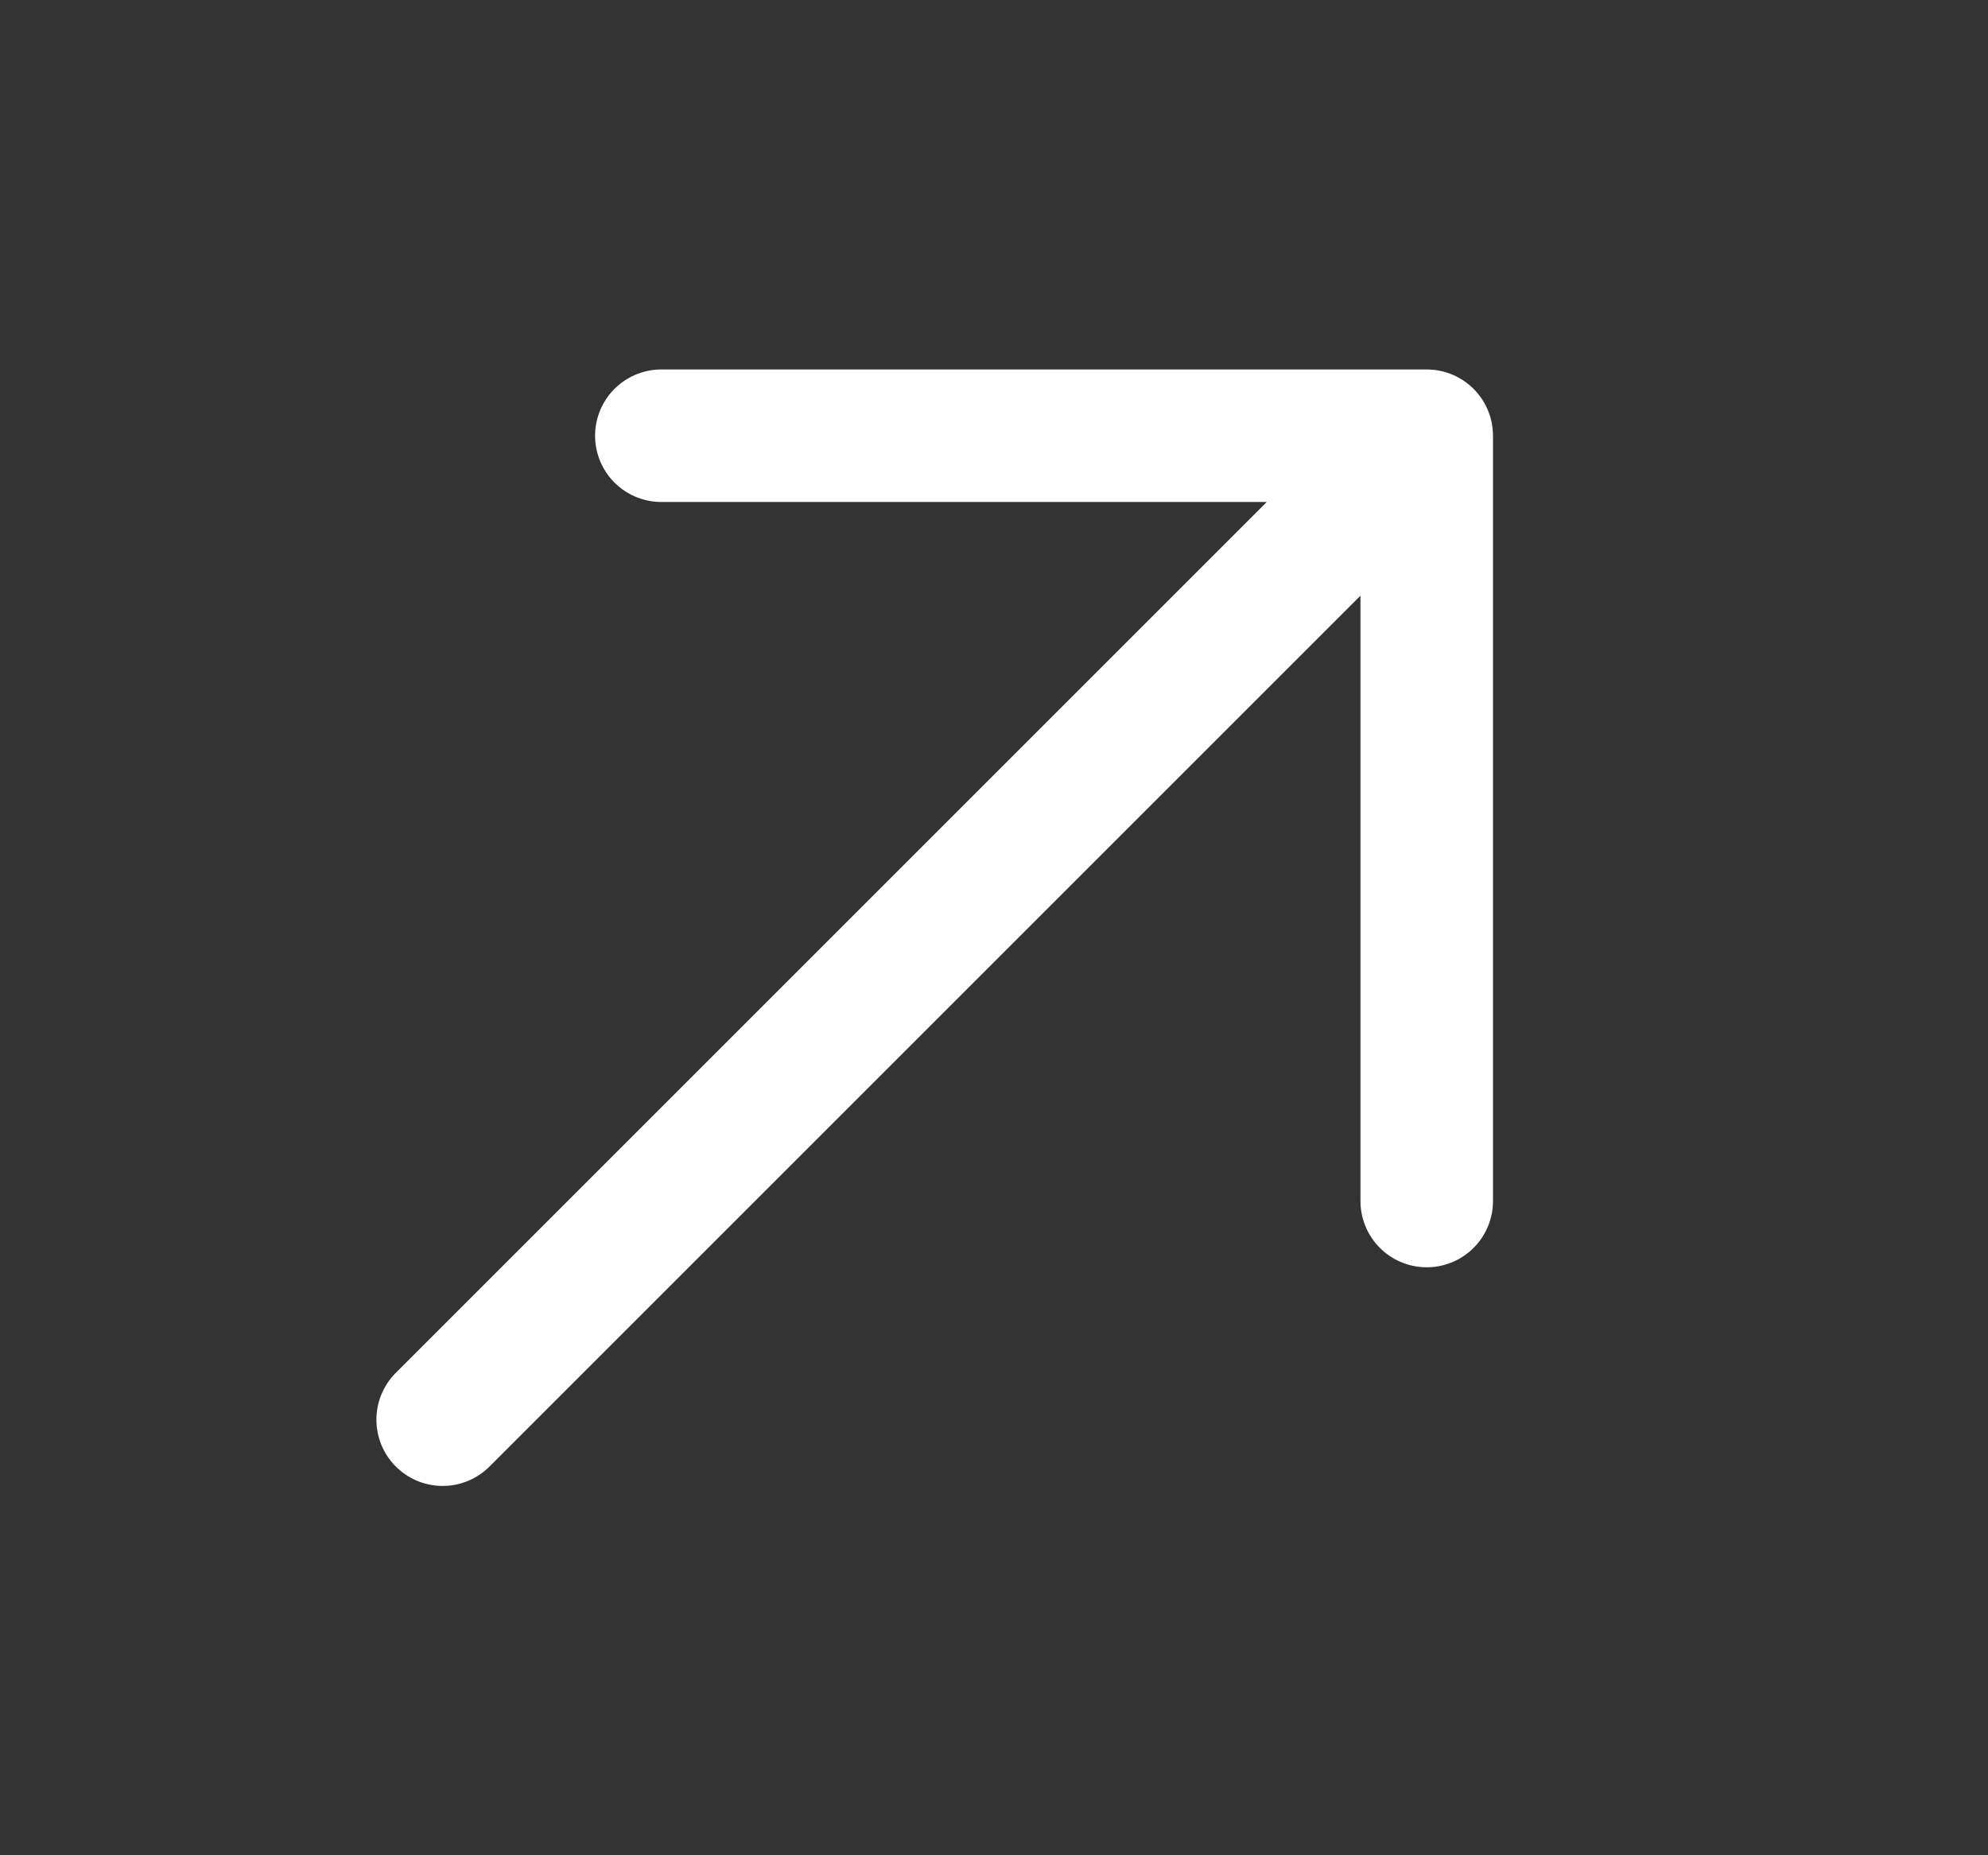
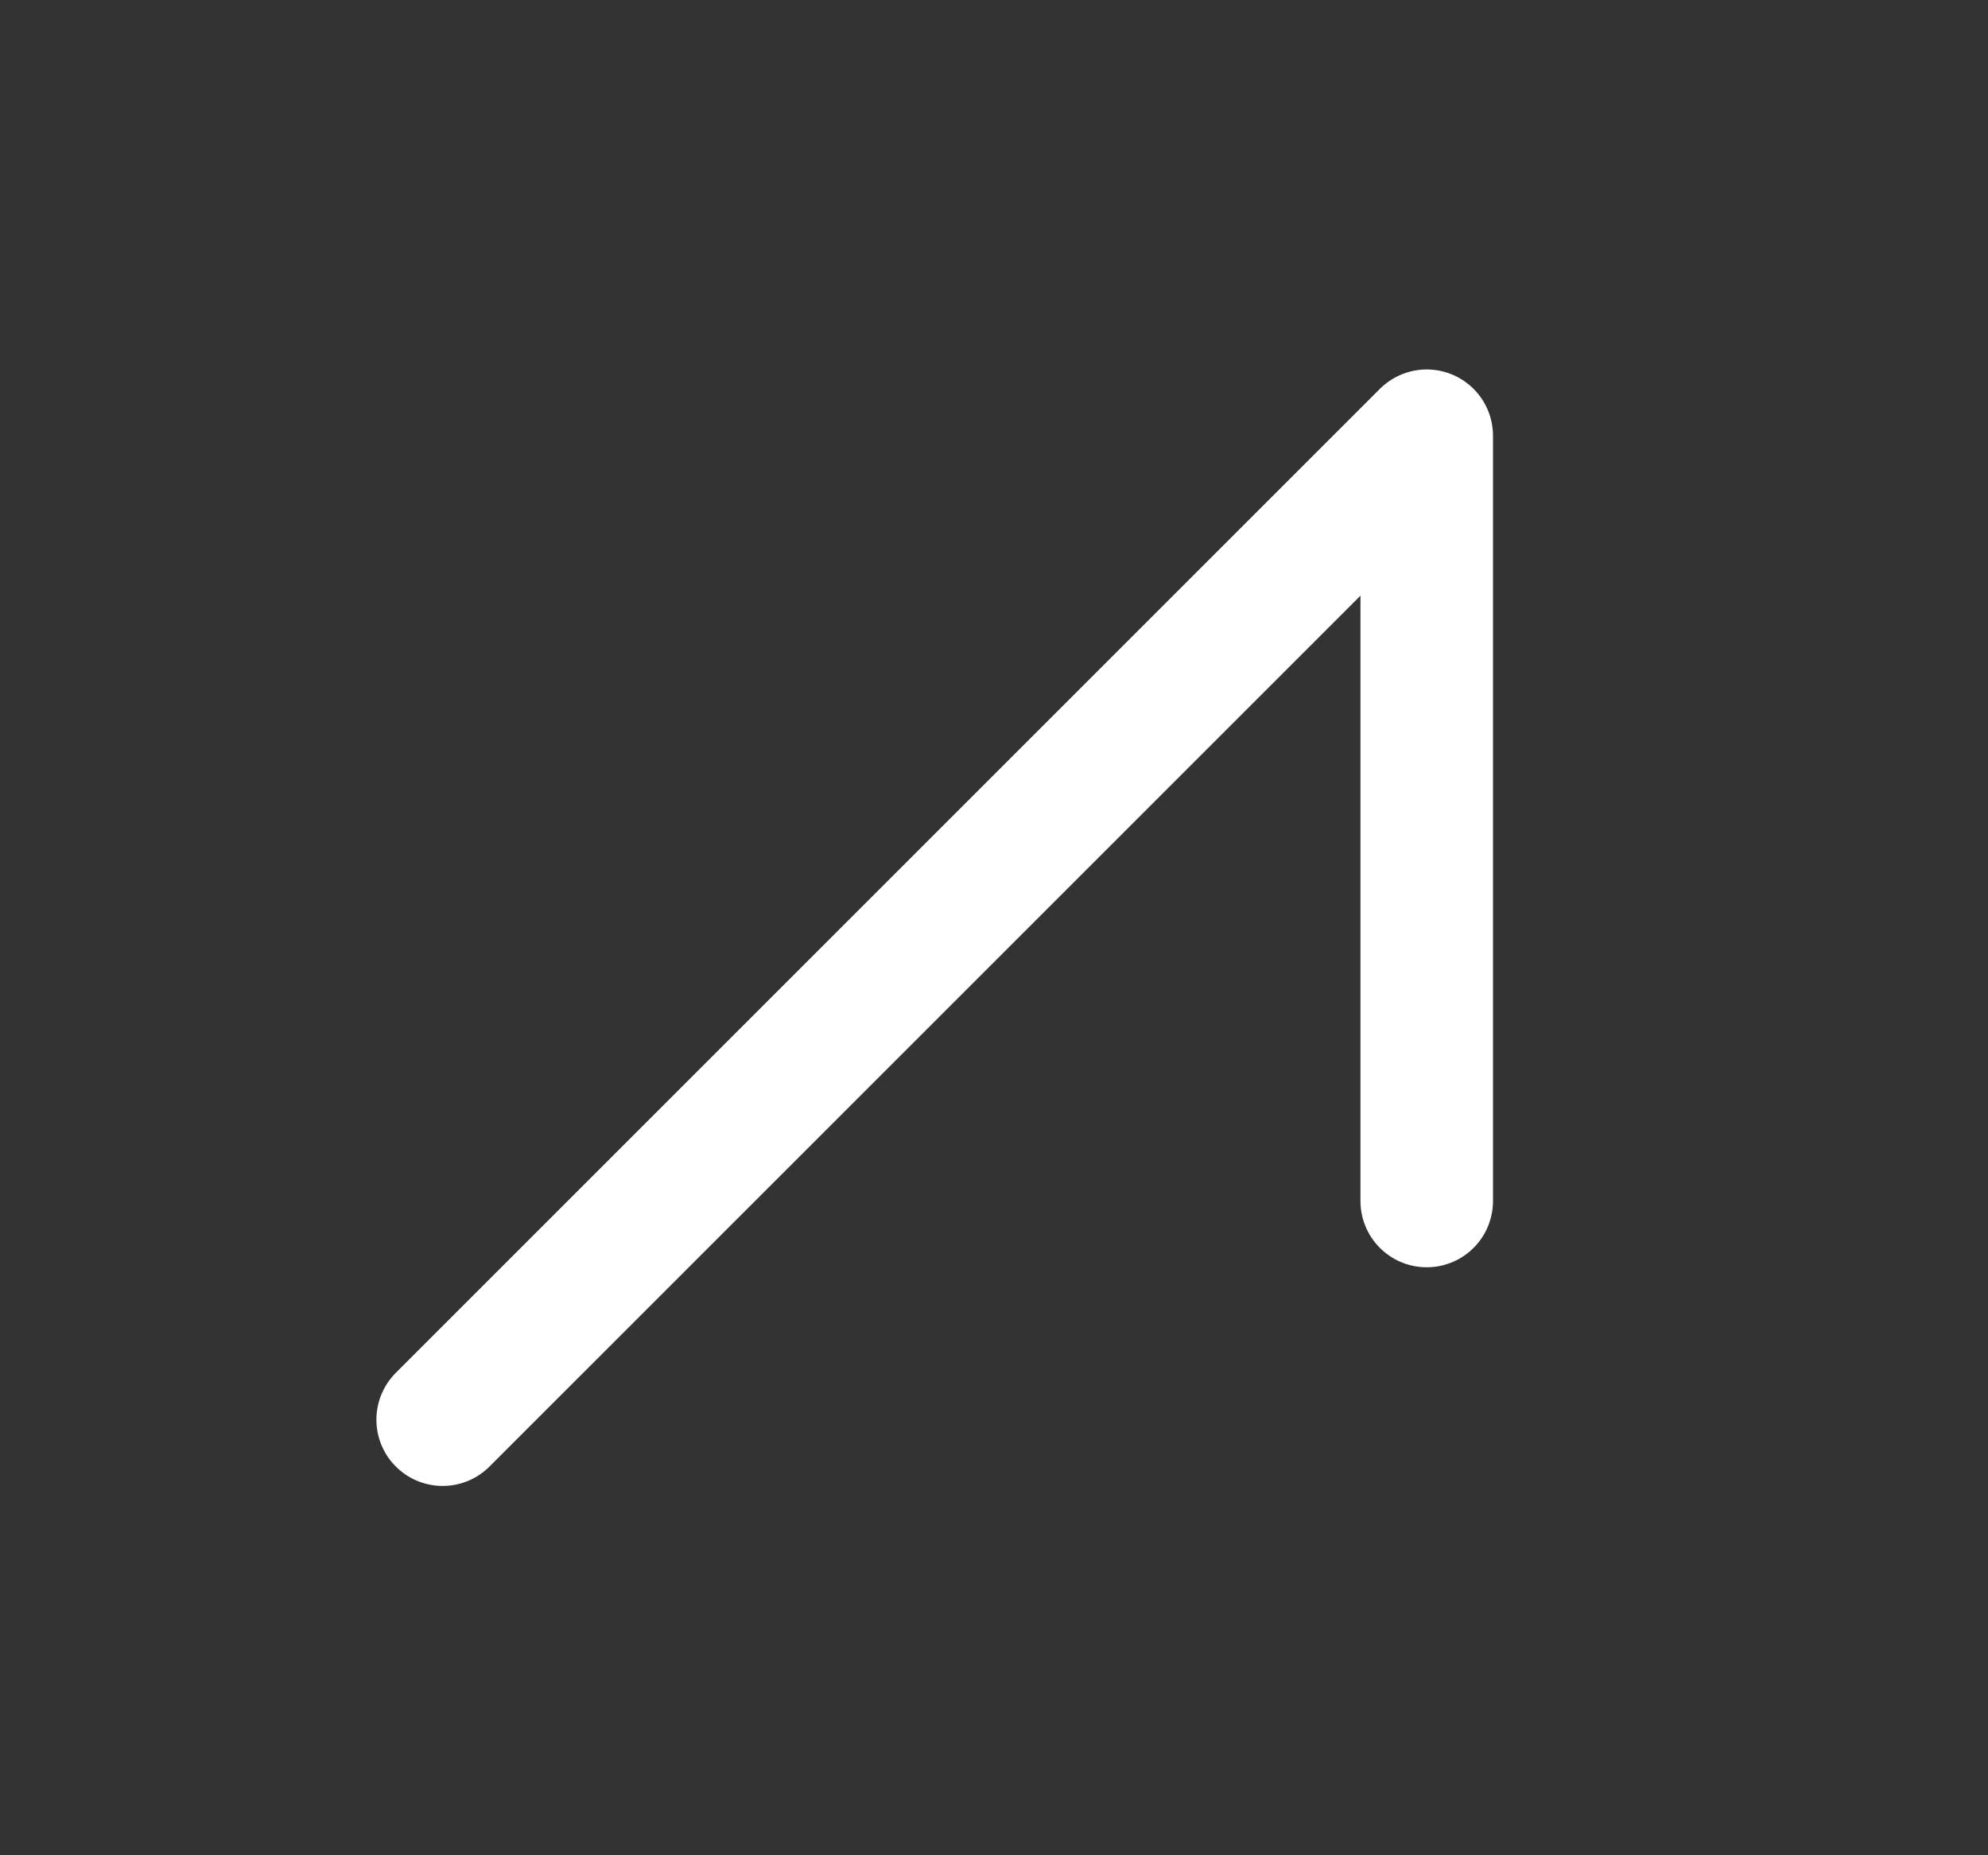
<svg xmlns="http://www.w3.org/2000/svg" width="15" height="14" viewBox="0 0 15 14" fill="none">
  <rect x="0" y="0" width="15" height="14" fill="#333333" stroke="none" />
-   <path d="M4.99 3.288L10.765 3.288M10.765 3.288L10.765 9.063M10.765 3.288L3.34 10.713" stroke="white" stroke-linecap="round" stroke-linejoin="round" />
+   <path d="M4.99 3.288M10.765 3.288L10.765 9.063M10.765 3.288L3.34 10.713" stroke="white" stroke-linecap="round" stroke-linejoin="round" />
</svg>